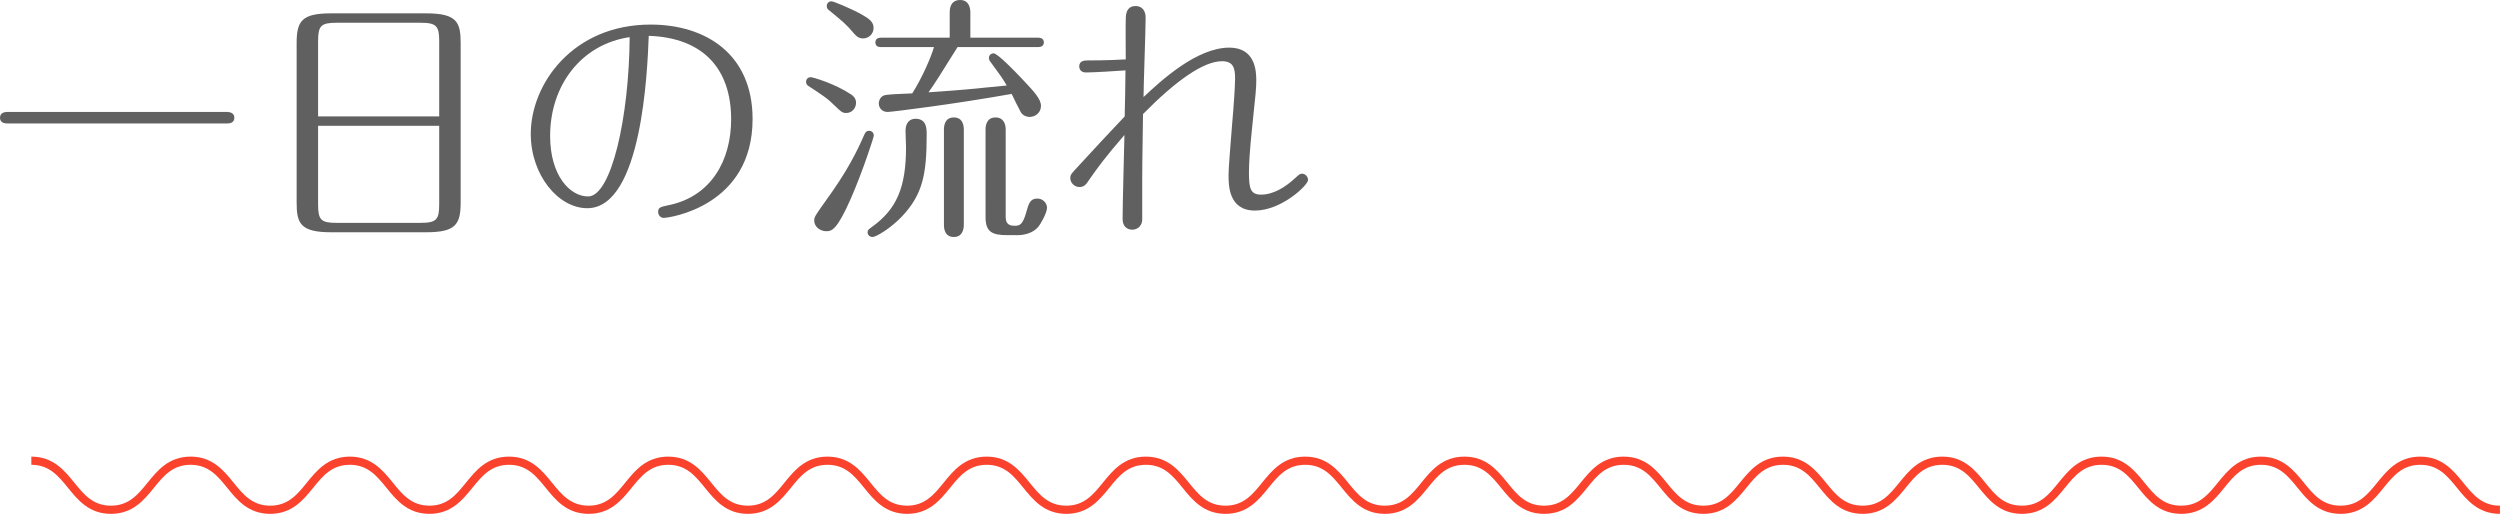
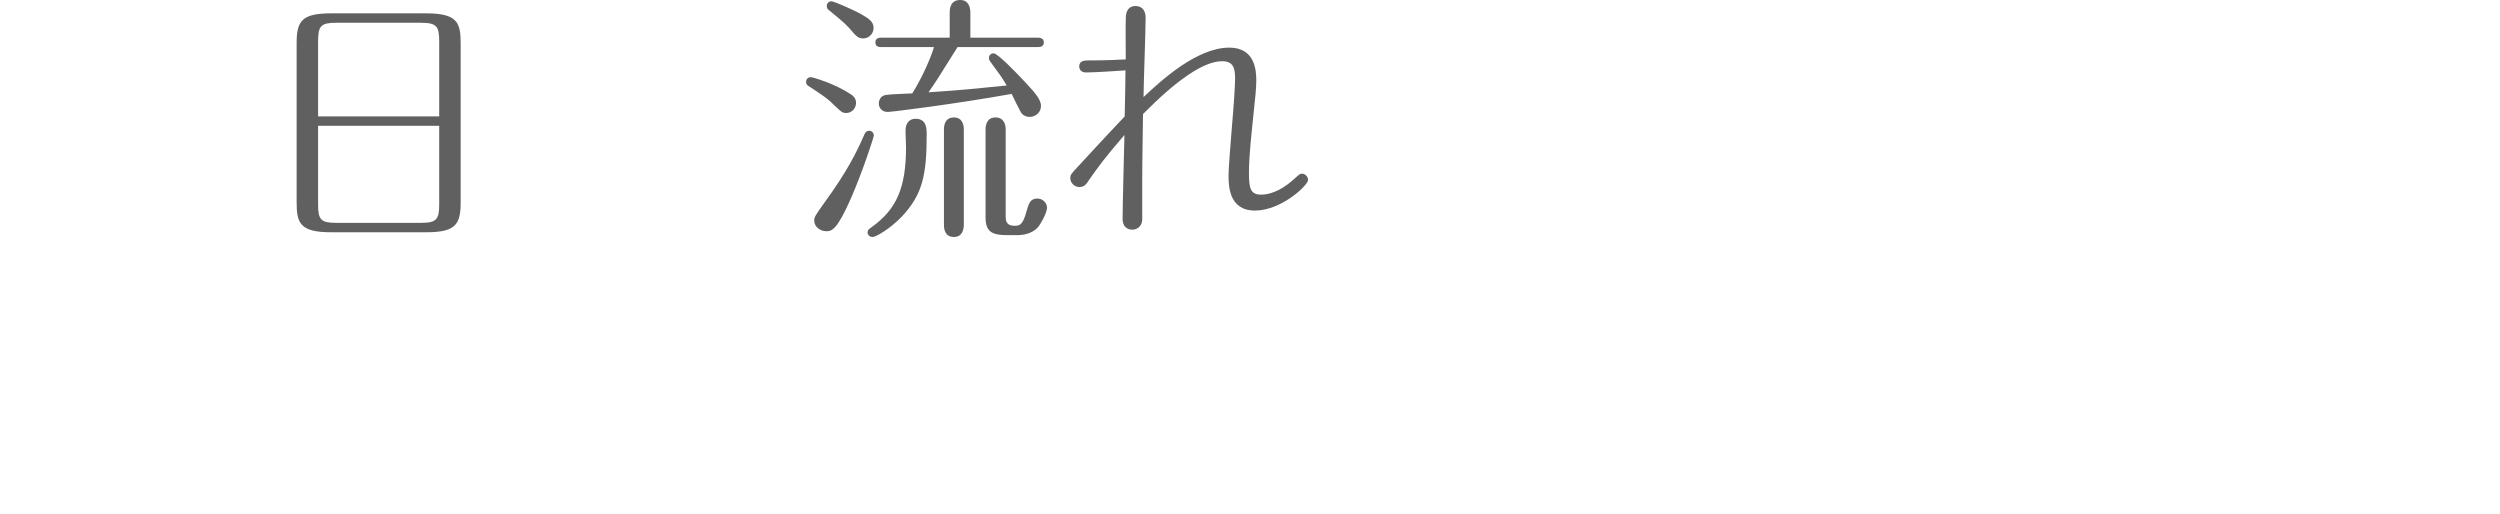
<svg xmlns="http://www.w3.org/2000/svg" version="1.1" id="レイヤー_1" x="0px" y="0px" width="305.816px" height="62.857px" viewBox="0 0 305.816 62.857" enable-background="new 0 0 305.816 62.857" xml:space="preserve">
-   <path fill="#FA422D" d="M305.816,62.857c-2.676,0-4.05-1.691-5.264-3.187c-1.178-1.446-2.287-2.813-4.487-2.813  s-3.312,1.367-4.488,2.813c-1.213,1.493-2.587,3.187-5.263,3.187c-2.674,0-4.048-1.692-5.261-3.187  c-1.177-1.446-2.285-2.813-4.483-2.813c-2.199,0-3.312,1.367-4.486,2.813c-1.212,1.492-2.587,3.187-5.262,3.187  c-2.674,0-4.048-1.692-5.26-3.187c-1.177-1.446-2.286-2.813-4.484-2.813c-2.197,0-3.308,1.367-4.482,2.813  c-1.212,1.492-2.585,3.187-5.259,3.187c-2.673,0-4.047-1.692-5.258-3.187c-1.176-1.446-2.286-2.813-4.482-2.813  c-2.197,0-3.31,1.367-4.483,2.813c-1.212,1.492-2.586,3.187-5.26,3.187c-2.675,0-4.047-1.692-5.26-3.187  c-1.177-1.446-2.285-2.813-4.482-2.813c-2.198,0-3.312,1.367-4.485,2.813c-1.212,1.493-2.586,3.187-5.26,3.187  s-4.048-1.692-5.261-3.188c-1.175-1.445-2.285-2.812-4.482-2.812c-2.196,0-3.308,1.367-4.481,2.813  c-1.213,1.492-2.585,3.187-5.261,3.187c-2.674,0-4.048-1.692-5.26-3.188c-1.175-1.445-2.284-2.812-4.479-2.812  c-2.198,0-3.311,1.367-4.484,2.813c-1.212,1.493-2.585,3.187-5.259,3.187s-4.047-1.692-5.261-3.187  c-1.176-1.446-2.284-2.813-4.481-2.813c-2.196,0-3.306,1.367-4.479,2.813c-1.213,1.492-2.586,3.187-5.259,3.187  c-2.674,0-4.047-1.692-5.259-3.187c-1.176-1.446-2.286-2.813-4.482-2.813c-2.195,0-3.307,1.367-4.479,2.813  c-1.212,1.492-2.585,3.187-5.258,3.187s-4.046-1.692-5.257-3.187c-1.178-1.446-2.285-2.813-4.482-2.813  c-2.195,0-3.306,1.367-4.479,2.812c-1.212,1.493-2.585,3.188-5.259,3.188c-2.673,0-4.047-1.692-5.259-3.187  c-1.175-1.446-2.284-2.813-4.479-2.813s-3.307,1.367-4.479,2.812c-1.211,1.493-2.583,3.188-5.256,3.188s-4.047-1.692-5.259-3.187  c-1.176-1.446-2.285-2.813-4.482-2.813c-2.196,0-3.307,1.367-4.48,2.813c-1.213,1.492-2.586,3.187-5.26,3.187  c-2.673,0-4.047-1.692-5.259-3.187c-1.175-1.446-2.285-2.813-4.48-2.813c-2.197,0-3.309,1.367-4.482,2.813  c-1.212,1.492-2.585,3.187-5.258,3.187s-4.047-1.692-5.258-3.187c-1.176-1.446-2.285-2.813-4.481-2.813s-3.307,1.367-4.481,2.813  c-1.212,1.492-2.585,3.187-5.26,3.187c-2.673,0-4.047-1.692-5.258-3.187c-1.175-1.446-2.285-2.813-4.479-2.813  c-2.197,0-3.309,1.367-4.482,2.813c-1.212,1.492-2.585,3.187-5.259,3.187c-2.673,0-4.046-1.692-5.258-3.187  c-1.176-1.446-2.285-2.813-4.481-2.813v-1c2.673,0,4.046,1.69,5.258,3.185c1.176,1.448,2.285,2.815,4.481,2.815  c2.198,0,3.308-1.367,4.482-2.815c1.212-1.492,2.585-3.185,5.26-3.185c2.673,0,4.046,1.69,5.258,3.185  c1.175,1.448,2.285,2.815,4.48,2.815c2.197,0,3.31-1.367,4.483-2.815c1.212-1.492,2.585-3.185,5.259-3.185  c2.673,0,4.046,1.69,5.258,3.185c1.177,1.448,2.285,2.815,4.482,2.815S55.825,60.49,57,59.042c1.212-1.492,2.585-3.185,5.259-3.185  c2.676,0,4.049,1.69,5.261,3.185c1.175,1.448,2.285,2.815,4.48,2.815c2.197,0,3.309-1.367,4.482-2.815  c1.212-1.492,2.585-3.185,5.258-3.185s4.047,1.69,5.259,3.185c1.175,1.448,2.285,2.815,4.482,2.815c2.194,0,3.305-1.367,4.479-2.815  c1.211-1.492,2.583-3.185,5.255-3.185c2.675,0,4.049,1.69,5.261,3.185c1.175,1.448,2.282,2.815,4.479,2.815  c2.196,0,3.308-1.367,4.48-2.815c1.212-1.492,2.585-3.185,5.257-3.185c2.673,0,4.047,1.69,5.259,3.186  c1.175,1.447,2.284,2.814,4.48,2.814c2.194,0,3.306-1.367,4.479-2.815c1.212-1.492,2.585-3.185,5.258-3.185  c2.674,0,4.047,1.69,5.261,3.185c1.176,1.448,2.284,2.815,4.481,2.815c2.196,0,3.306-1.367,4.48-2.815  c1.212-1.492,2.585-3.185,5.258-3.185c2.674,0,4.047,1.69,5.26,3.185c1.175,1.448,2.285,2.815,4.482,2.815  c2.195,0,3.308-1.367,4.48-2.814c1.213-1.493,2.587-3.186,5.261-3.186c2.675,0,4.049,1.69,5.26,3.185  c1.176,1.448,2.284,2.815,4.481,2.815s3.31-1.367,4.483-2.815c1.212-1.492,2.585-3.185,5.259-3.185s4.047,1.689,5.259,3.185  c1.176,1.448,2.286,2.815,4.484,2.815s3.309-1.367,4.481-2.815c1.215-1.492,2.589-3.185,5.264-3.185c2.674,0,4.047,1.69,5.259,3.185  c1.176,1.448,2.286,2.815,4.483,2.815c2.196,0,3.309-1.367,4.482-2.815c1.212-1.492,2.586-3.185,5.26-3.185  c2.676,0,4.05,1.69,5.262,3.186c1.175,1.447,2.282,2.814,4.479,2.814s3.309-1.367,4.481-2.814c1.212-1.493,2.586-3.186,5.26-3.186  s4.048,1.69,5.26,3.185c1.176,1.448,2.286,2.815,4.484,2.815c2.199,0,3.31-1.367,4.484-2.815c1.214-1.492,2.589-3.185,5.264-3.185  c2.674,0,4.048,1.69,5.26,3.185c1.176,1.448,2.286,2.815,4.484,2.815c2.197,0,3.311-1.367,4.485-2.815  c1.213-1.492,2.588-3.185,5.266-3.185c2.676,0,4.051,1.69,5.264,3.185c1.177,1.448,2.288,2.815,4.487,2.815v1H305.816z" />
  <g>
-     <path fill="#606060" d="M27.805,13.695c0.319,0,0.863,0.128,0.863,0.703c0,0.641-0.576,0.704-0.863,0.704H0.864   C0.544,15.102,0,15.007,0,14.398c0-0.607,0.576-0.703,0.864-0.703H27.805z" />
    <path fill="#606060" d="M52.126,1.632c3.809,0,4.225,1.12,4.225,3.647v19.487c0,2.72-0.641,3.646-4.225,3.646H40.511   c-3.809,0-4.225-1.12-4.225-3.646V5.279c0-2.72,0.641-3.647,4.225-3.647H52.126z M53.726,14.239V5.055   c0-1.856-0.32-2.271-2.271-2.271H41.183c-1.92,0-2.272,0.353-2.272,2.271v9.184H53.726z M38.911,15.39v9.6   c0,1.92,0.353,2.271,2.272,2.271h10.271c1.952,0,2.271-0.416,2.271-2.271v-9.6H38.911z" />
-     <path fill="#606060" d="M71.839,25.469c-3.552,0-6.912-4.063-6.912-9.088c0-6.11,5.152-13.375,14.655-13.375   c6.72,0,12.479,3.584,12.479,11.552c0,10.688-10.208,12.096-10.879,12.096c-0.353,0-0.673-0.32-0.673-0.736   c0-0.544,0.257-0.606,1.345-0.832c5.151-1.088,7.583-5.472,7.583-10.495c0-6.144-3.393-9.982-10.079-10.207   C79.198,8.511,78.558,25.469,71.839,25.469z M67.295,16.638c0,4.8,2.4,7.392,4.641,7.392c2.848,0,5.023-9.695,5.088-19.486   C71.135,5.407,67.295,10.399,67.295,16.638z" />
    <path fill="#606060" d="M104.11,11.552c0.256,0.159,0.608,0.479,0.608,1.023c0,0.64-0.479,1.248-1.216,1.248   c-0.513,0-0.736-0.288-1.185-0.704c-1.152-1.152-1.664-1.439-3.456-2.624c-0.16-0.096-0.257-0.288-0.257-0.479   c0-0.354,0.257-0.576,0.576-0.576C99.407,9.439,102.094,10.207,104.11,11.552z M106.894,16.575c0,0.191-1.312,4.255-2.784,7.647   c-1.728,3.936-2.367,4.062-3.039,4.062c-0.705,0-1.473-0.513-1.473-1.312c0-0.416,0.129-0.607,1.312-2.271   c2.752-3.774,3.903-6.144,4.799-8.19c0.098-0.225,0.226-0.513,0.608-0.513S106.894,16.318,106.894,16.575z M105.39,1.76   c0.96,0.544,1.472,0.928,1.472,1.663c0,0.704-0.576,1.279-1.279,1.279c-0.575,0-0.863-0.319-1.151-0.64   c-0.928-1.088-1.152-1.279-3.104-2.88c-0.129-0.097-0.191-0.256-0.191-0.447c0-0.354,0.256-0.576,0.576-0.576   C101.967,0.16,104.047,1.023,105.39,1.76z M113.358,16.478c0,4.928-0.512,7.328-3.04,10.016c-1.376,1.439-3.136,2.496-3.584,2.496   c-0.319,0-0.607-0.225-0.607-0.576c0-0.288,0.129-0.353,0.513-0.641c3.04-2.176,4.19-4.831,4.19-9.759   c0-0.32-0.062-1.729-0.062-2.017c0-0.928,0.479-1.472,1.215-1.472C113.358,14.527,113.358,15.743,113.358,16.478z M116.174,4.607   V1.536c0-0.288,0-1.536,1.279-1.536c1.088,0,1.248,0.992,1.248,1.536v3.071h8.287c0.225,0,0.703,0.063,0.703,0.576   c0,0.512-0.447,0.575-0.703,0.575h-9.854c-2.4,3.841-2.656,4.257-3.553,5.535c4.544-0.318,4.735-0.352,9.567-0.832   c-0.576-0.99-0.736-1.184-2.048-2.976c-0.063-0.096-0.128-0.224-0.128-0.384c0-0.354,0.256-0.576,0.576-0.576   c0.512,0,2.848,2.464,3.52,3.168c1.408,1.504,2.271,2.399,2.271,3.264c0,0.832-0.703,1.345-1.376,1.345   c-0.415,0-0.864-0.191-1.089-0.576c-0.191-0.319-0.928-1.823-1.119-2.239c-6.976,1.248-14.688,2.208-15.166,2.208   c-0.736,0-1.088-0.544-1.088-1.024c0-0.416,0.224-0.96,0.862-1.056c0.896-0.128,2.336-0.128,3.232-0.192   c1.248-1.982,2.303-4.446,2.655-5.662h-6.465c-0.224,0-0.703-0.032-0.703-0.576c0-0.513,0.447-0.576,0.703-0.576L116.174,4.607   L116.174,4.607z M115.469,15.839c0-0.447,0.096-1.472,1.216-1.472c1.088,0,1.216,0.991,1.216,1.472v11.647   c0,0.479-0.128,1.504-1.216,1.504c-1.216,0-1.216-1.217-1.216-1.473V15.839z M123.214,28.765c-1.89,0-2.656-0.416-2.656-2.208   V15.839c0-0.479,0.128-1.472,1.216-1.472c1.12,0,1.248,1.023,1.248,1.472v10.72c0,1.057,0.735,1.057,1.151,1.057   c0.607,0,0.961-0.192,1.377-1.696c0.287-0.991,0.446-1.632,1.344-1.632c0.703,0,1.184,0.576,1.184,1.12   c0,0.64-0.801,2.048-1.12,2.399c-0.607,0.672-1.566,0.96-2.527,0.96L123.214,28.765L123.214,28.765z" />
    <path fill="#606060" d="M132.815,8.863c-0.641,0-0.801-0.479-0.801-0.736c0-0.734,0.735-0.734,1.023-0.734   c2.399,0,4.097-0.098,4.672-0.128c0-0.77-0.031-4.16,0-4.832c0-0.513,0-1.695,1.217-1.695c0.8,0,1.216,0.607,1.216,1.407   c0,1.536-0.257,8.352-0.257,9.728c2.176-2.048,6.527-6.048,10.496-6.048c3.168,0,3.295,2.848,3.295,4   c0,0.896-0.063,1.632-0.513,5.823c-0.286,2.752-0.384,4.384-0.384,5.472c0,1.92,0.192,2.688,1.473,2.688   c1.504,0,2.943-0.896,4.063-1.92c0.64-0.576,0.703-0.642,0.959-0.642c0.385,0,0.736,0.354,0.736,0.77   c0,0.64-3.265,3.742-6.495,3.742c-3.231,0-3.231-3.104-3.231-4.352c0-0.928,0.225-3.456,0.416-5.951   c0.225-2.527,0.384-5.022,0.384-5.854c0-1.28-0.224-2.112-1.601-2.112c-2.271,0-5.663,2.4-9.663,6.464   c-0.096,6.304-0.096,6.848-0.096,7.967v4.929c0,0.735-0.544,1.248-1.216,1.248c-0.129,0-1.185,0-1.185-1.345   c0-1.632,0.191-8.768,0.225-10.238c-2.399,2.783-3.168,3.84-4.354,5.534c-0.287,0.448-0.543,0.832-1.15,0.832   c-0.641,0-1.12-0.544-1.12-1.088c0-0.416,0.096-0.512,0.991-1.472c2.688-2.912,2.977-3.231,5.664-6.079   c0.031-0.896,0.097-4.832,0.097-5.632C136.336,8.703,133.87,8.863,132.815,8.863z" />
  </g>
</svg>